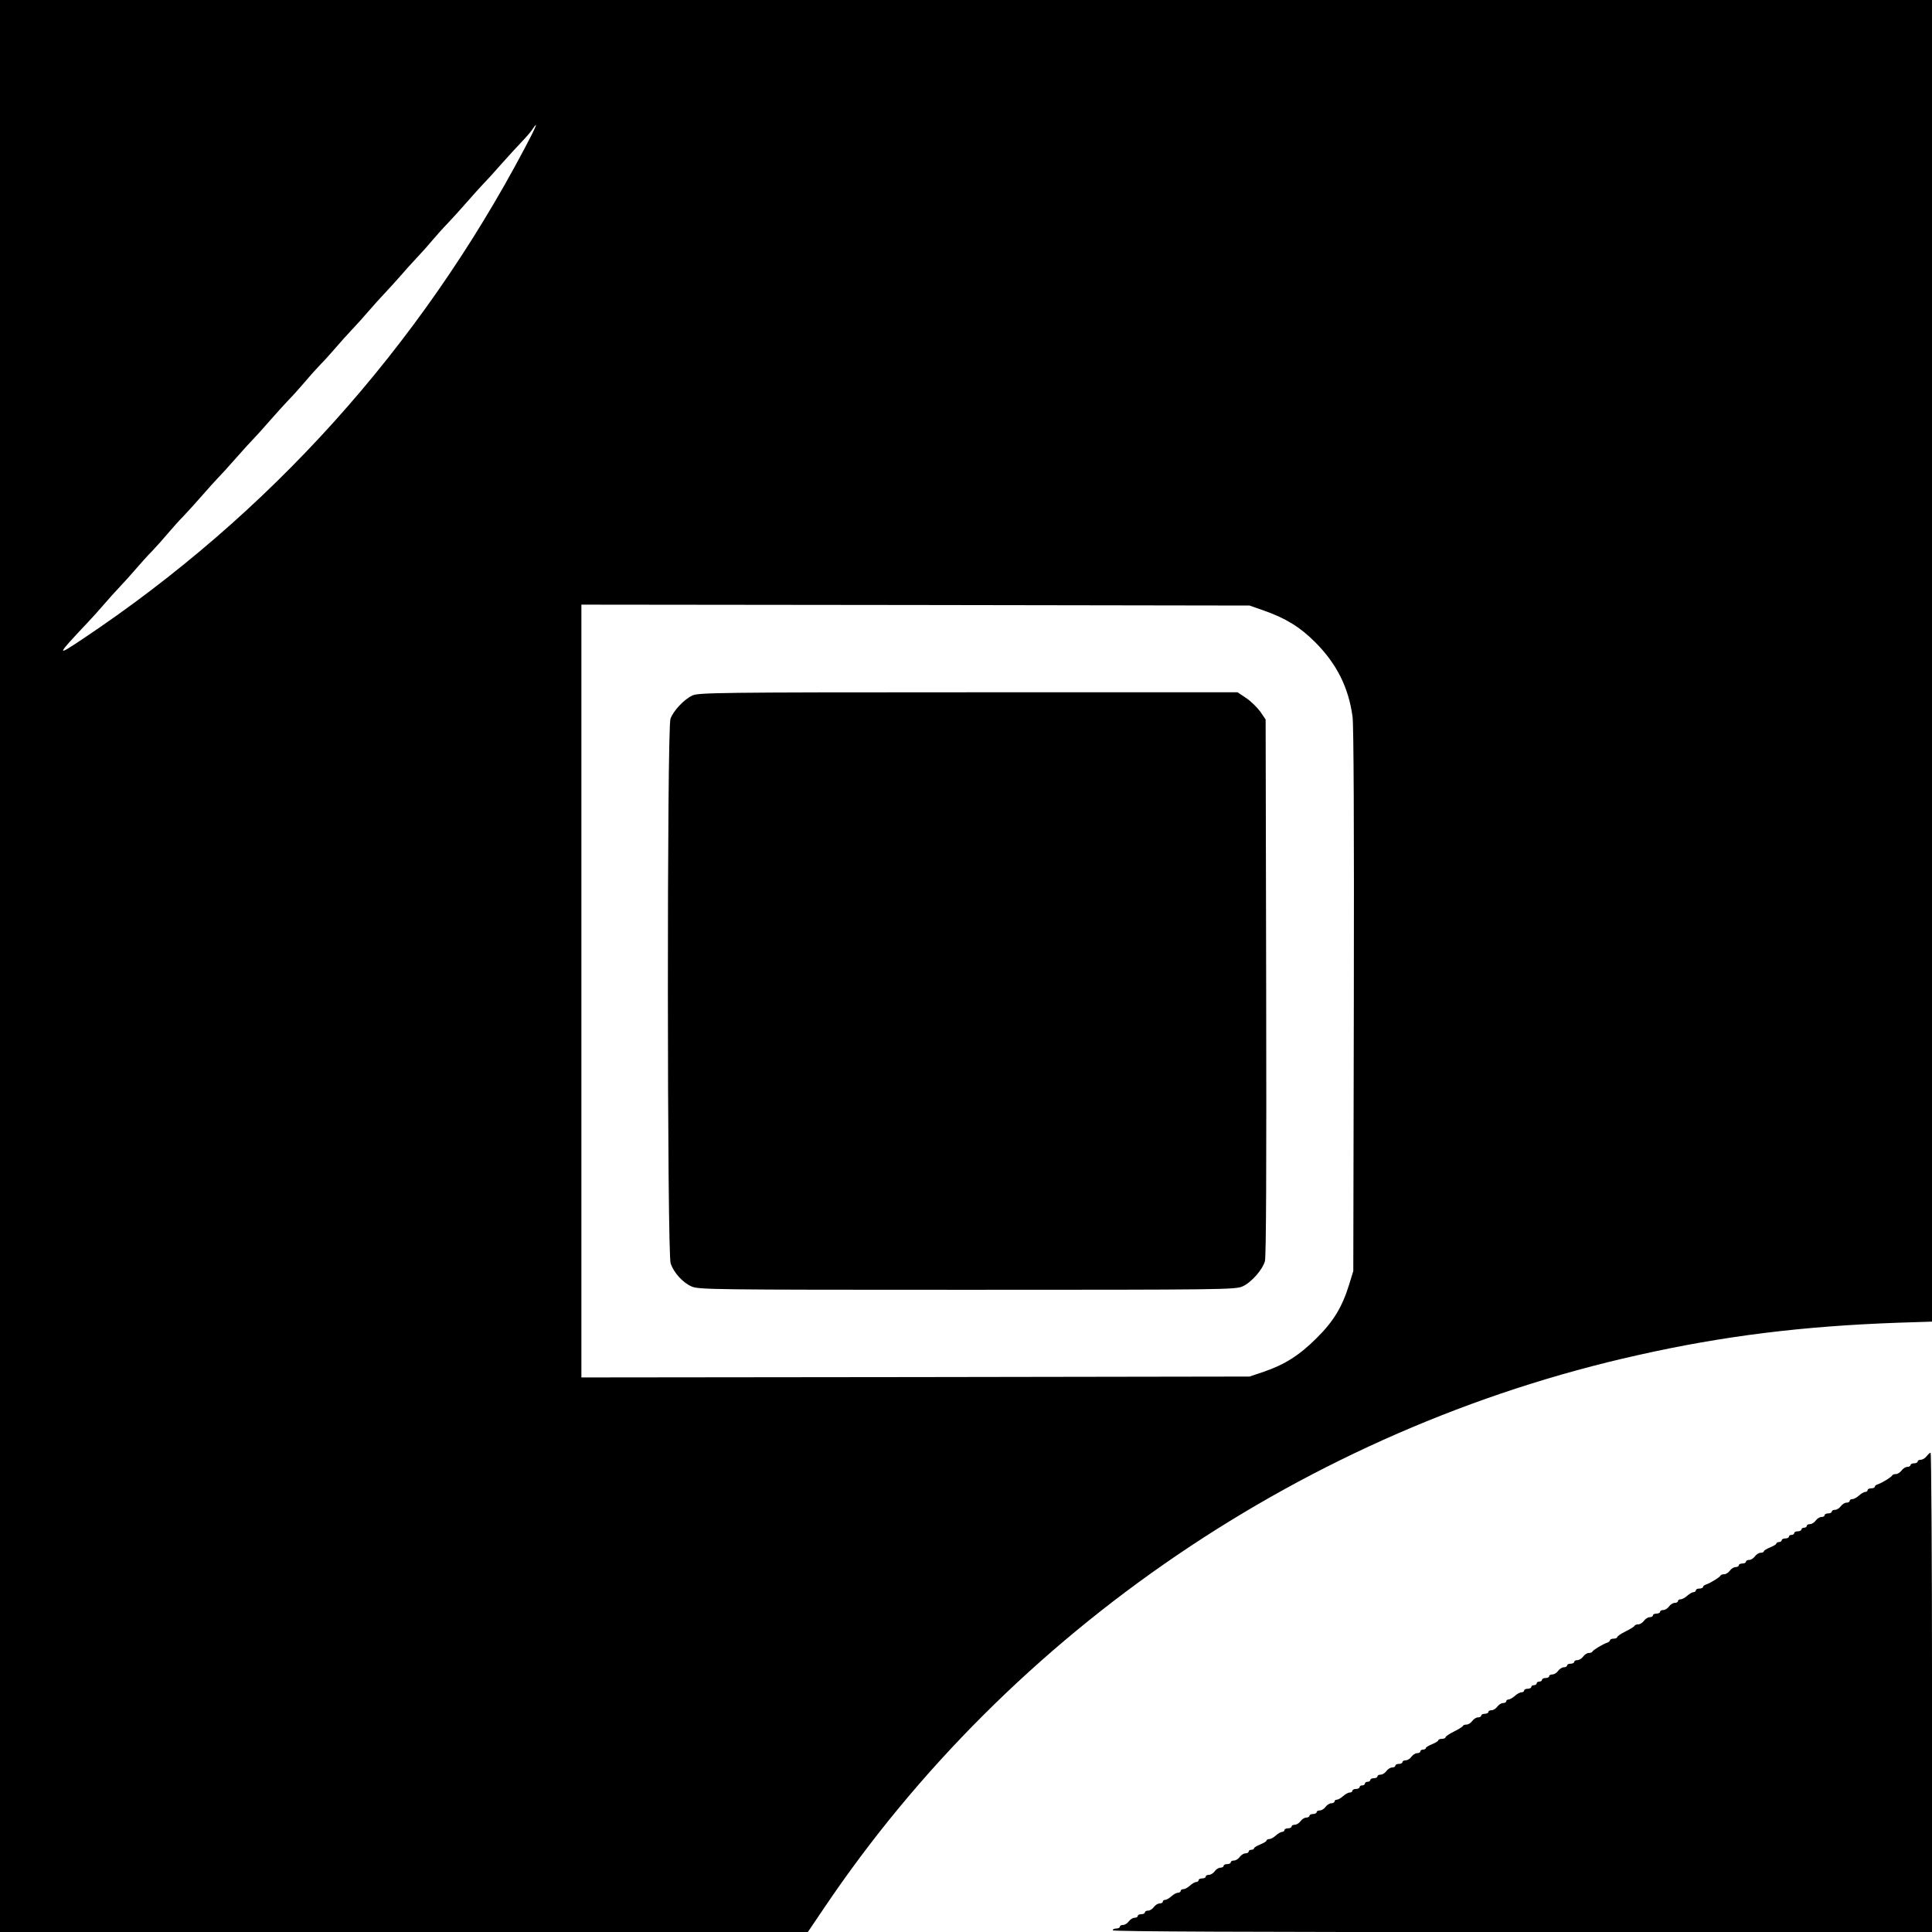
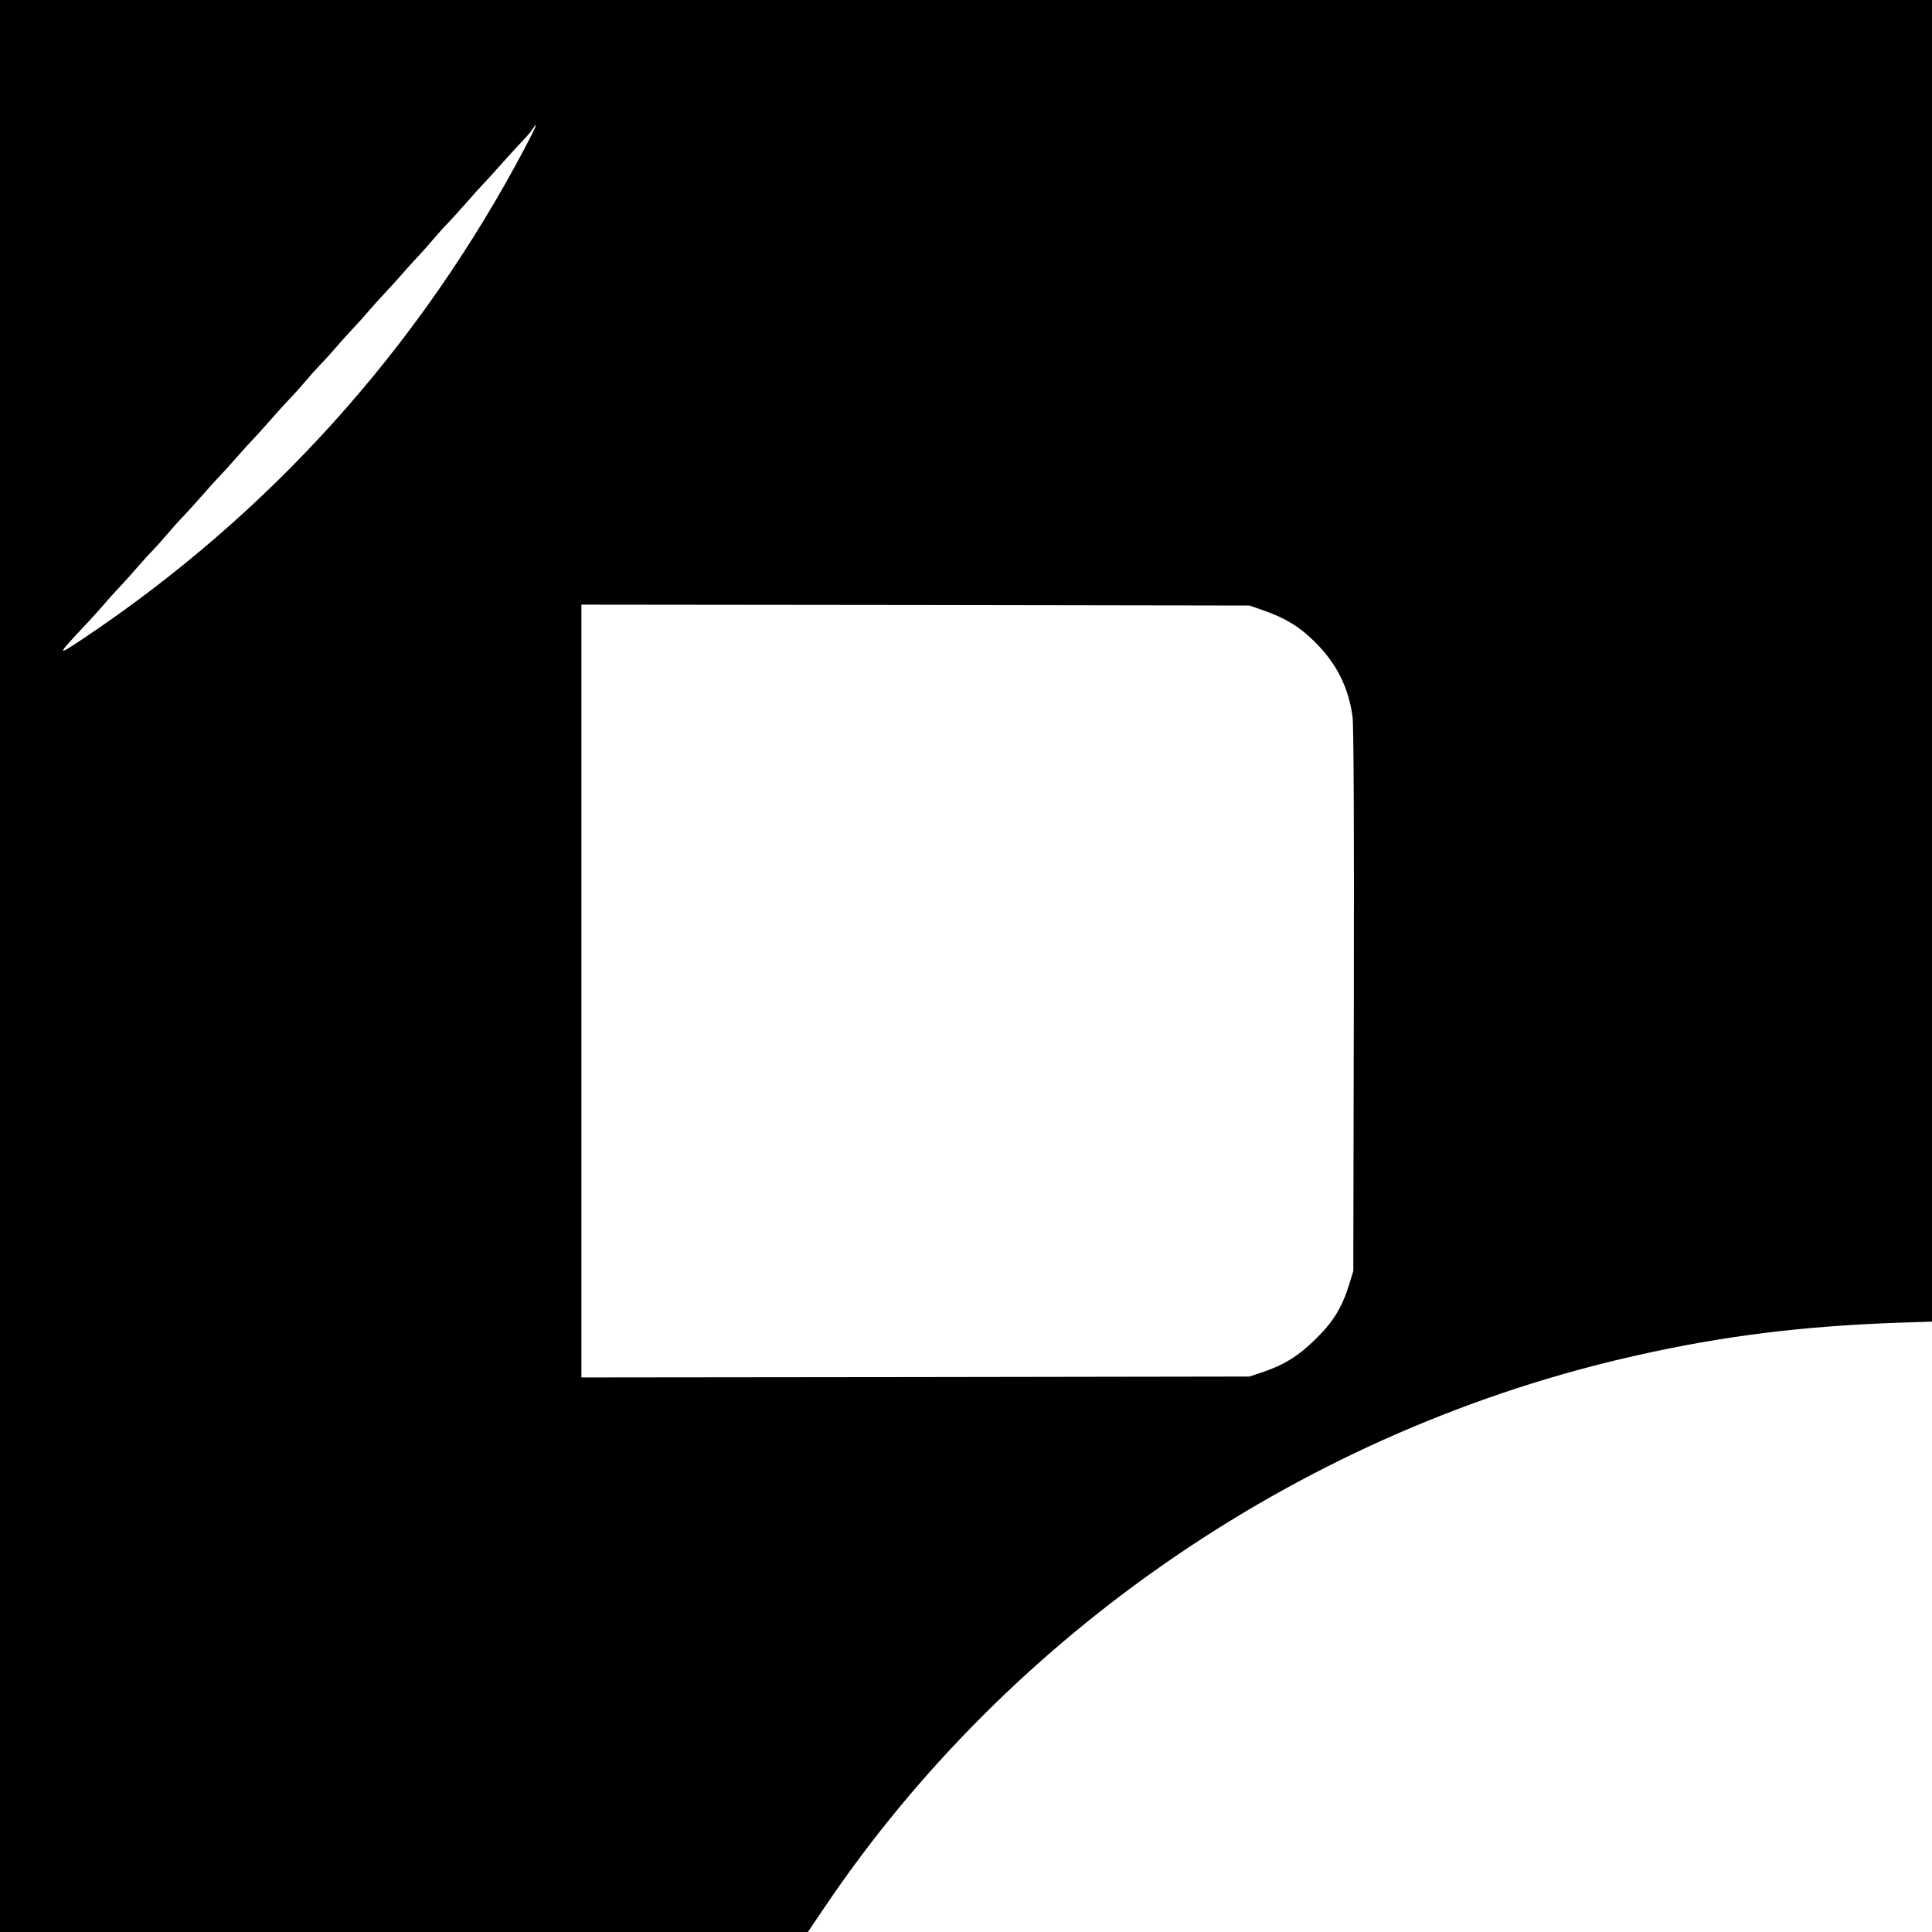
<svg xmlns="http://www.w3.org/2000/svg" version="1.0" width="1080pt" height="1080pt" viewBox="0 0 1080 1080" preserveAspectRatio="xMidYMid meet">
  <g transform="translate(0,1080) scale(0.1,-0.1)" fill="#000000" stroke="none">
    <path d="M0 5400 l0 -5400 2258 0 2258 0 90 133 c1045 1553 2704 2681 4551 3092 476 107 919 162 1456 181 l187 6 0 3694 0 3694 -5400 0 -5400 0 0 -5400z m2934 4573 c-591 -1118 -1429 -2048 -2469 -2743 -154 -103 -153 -99 25 90 25 26 65 71 90 100 25 29 65 74 90 100 25 26 65 71 90 100 25 29 65 74 90 99 25 26 65 71 90 101 25 29 63 72 85 94 22 23 69 75 105 116 36 41 76 86 90 100 14 14 59 63 100 110 41 47 86 96 100 110 14 14 54 59 90 100 36 41 83 93 105 116 22 22 60 65 85 94 25 30 65 75 90 101 25 25 65 70 90 99 25 29 65 74 90 100 25 26 65 71 90 100 25 29 65 74 90 100 25 26 65 71 90 99 25 29 65 74 90 100 25 26 65 71 90 101 25 29 63 72 85 94 22 23 69 75 105 116 36 41 76 86 90 100 14 14 59 63 100 110 41 46 95 105 119 130 24 25 50 55 58 68 36 54 20 13 -43 -105z m4131 -2586 c122 -43 202 -92 286 -176 122 -122 188 -255 210 -419 6 -50 9 -604 7 -1587 l-3 -1510 -23 -75 c-39 -126 -87 -206 -182 -300 -96 -96 -178 -148 -295 -188 l-80 -27 -1867 -3 -1868 -2 0 2160 0 2160 1868 -2 1867 -3 80 -28z" />
-     <path d="M3870 6912 c-48 -23 -106 -86 -122 -130 -20 -56 -19 -2990 1 -3045 18 -52 67 -106 116 -128 38 -18 110 -19 1540 -19 1436 0 1502 1 1541 19 49 22 111 92 125 141 7 23 9 530 7 1532 l-3 1496 -30 44 c-17 23 -52 58 -79 76 l-48 32 -1507 0 c-1402 0 -1508 -2 -1541 -18z" />
-     <path d="M10770 2660 c-8 -11 -22 -20 -32 -20 -10 0 -18 -4 -18 -10 0 -5 -9 -10 -20 -10 -11 0 -20 -4 -20 -10 0 -5 -8 -10 -18 -10 -10 0 -24 -9 -32 -20 -8 -11 -22 -20 -31 -20 -10 0 -19 -3 -21 -7 -4 -10 -57 -42 -80 -50 -10 -3 -18 -9 -18 -14 0 -5 -9 -9 -20 -9 -11 0 -20 -4 -20 -10 0 -5 -6 -10 -13 -10 -7 0 -23 -9 -35 -20 -12 -11 -28 -20 -37 -20 -8 0 -15 -4 -15 -10 0 -5 -8 -10 -18 -10 -10 0 -24 -9 -32 -20 -8 -11 -22 -20 -32 -20 -10 0 -18 -4 -18 -10 0 -5 -9 -10 -20 -10 -11 0 -20 -4 -20 -10 0 -5 -8 -10 -18 -10 -10 0 -24 -9 -32 -20 -8 -11 -22 -20 -32 -20 -10 0 -18 -4 -18 -10 0 -5 -7 -10 -15 -10 -8 0 -15 -4 -15 -10 0 -5 -9 -10 -20 -10 -11 0 -20 -4 -20 -10 0 -5 -7 -10 -15 -10 -8 0 -15 -4 -15 -10 0 -5 -9 -10 -20 -10 -11 0 -20 -4 -20 -10 0 -5 -7 -10 -15 -10 -8 0 -15 -4 -15 -8 0 -5 -16 -14 -35 -22 -19 -8 -35 -17 -35 -22 0 -4 -8 -8 -18 -8 -10 0 -24 -9 -32 -20 -8 -11 -22 -20 -32 -20 -10 0 -18 -4 -18 -10 0 -5 -9 -10 -20 -10 -11 0 -20 -4 -20 -10 0 -5 -8 -10 -18 -10 -10 0 -24 -9 -32 -20 -8 -11 -22 -20 -31 -20 -10 0 -19 -3 -21 -7 -4 -10 -57 -42 -80 -50 -10 -3 -18 -9 -18 -14 0 -5 -9 -9 -20 -9 -11 0 -20 -4 -20 -10 0 -5 -6 -10 -13 -10 -7 0 -23 -9 -35 -20 -12 -11 -28 -20 -37 -20 -8 0 -15 -4 -15 -10 0 -5 -8 -10 -18 -10 -10 0 -24 -9 -32 -20 -8 -11 -22 -20 -32 -20 -10 0 -18 -4 -18 -10 0 -5 -9 -10 -20 -10 -11 0 -20 -4 -20 -10 0 -5 -8 -10 -18 -10 -10 0 -24 -9 -32 -20 -8 -11 -22 -20 -31 -20 -10 0 -19 -3 -21 -7 -1 -5 -24 -19 -50 -32 -27 -13 -48 -28 -48 -33 0 -4 -9 -8 -20 -8 -11 0 -20 -4 -20 -9 0 -5 -8 -11 -17 -14 -24 -8 -77 -40 -81 -49 -2 -5 -11 -8 -21 -8 -9 0 -23 -9 -31 -20 -8 -11 -22 -20 -32 -20 -10 0 -18 -4 -18 -10 0 -5 -9 -10 -20 -10 -11 0 -20 -4 -20 -10 0 -5 -8 -10 -18 -10 -10 0 -24 -9 -32 -20 -8 -11 -22 -20 -32 -20 -10 0 -18 -4 -18 -10 0 -5 -9 -10 -20 -10 -11 0 -20 -4 -20 -10 0 -5 -7 -10 -15 -10 -8 0 -15 -4 -15 -10 0 -5 -7 -10 -15 -10 -8 0 -15 -4 -15 -10 0 -5 -9 -10 -20 -10 -11 0 -20 -4 -20 -10 0 -5 -7 -10 -15 -10 -9 0 -25 -9 -37 -20 -12 -11 -28 -20 -35 -20 -7 0 -13 -4 -13 -10 0 -5 -8 -10 -18 -10 -10 0 -24 -9 -32 -20 -8 -11 -22 -20 -32 -20 -10 0 -18 -4 -18 -10 0 -5 -9 -10 -20 -10 -11 0 -20 -4 -20 -10 0 -5 -8 -10 -18 -10 -10 0 -24 -9 -32 -20 -8 -11 -22 -20 -31 -20 -10 0 -19 -3 -21 -7 -1 -5 -24 -19 -50 -32 -27 -13 -48 -28 -48 -33 0 -4 -9 -8 -20 -8 -11 0 -20 -4 -20 -8 0 -5 -16 -14 -35 -22 -19 -8 -35 -17 -35 -22 0 -4 -7 -8 -15 -8 -8 0 -15 -4 -15 -10 0 -5 -8 -10 -18 -10 -10 0 -24 -9 -32 -20 -8 -11 -22 -20 -32 -20 -10 0 -18 -4 -18 -10 0 -5 -9 -10 -20 -10 -11 0 -20 -4 -20 -10 0 -5 -8 -10 -18 -10 -10 0 -24 -9 -32 -20 -8 -11 -22 -20 -32 -20 -10 0 -18 -4 -18 -10 0 -5 -9 -10 -20 -10 -11 0 -20 -4 -20 -10 0 -5 -7 -10 -15 -10 -8 0 -15 -4 -15 -10 0 -5 -7 -10 -15 -10 -8 0 -15 -4 -15 -10 0 -5 -9 -10 -20 -10 -11 0 -20 -4 -20 -10 0 -5 -7 -10 -15 -10 -9 0 -25 -9 -37 -20 -12 -11 -28 -20 -35 -20 -7 0 -13 -4 -13 -10 0 -5 -8 -10 -18 -10 -10 0 -24 -9 -32 -20 -8 -11 -22 -20 -32 -20 -10 0 -18 -4 -18 -10 0 -5 -9 -10 -20 -10 -11 0 -20 -4 -20 -10 0 -5 -8 -10 -18 -10 -10 0 -24 -9 -32 -20 -8 -11 -22 -20 -32 -20 -10 0 -18 -4 -18 -10 0 -5 -9 -10 -20 -10 -11 0 -20 -4 -20 -10 0 -5 -6 -10 -13 -10 -7 0 -23 -9 -35 -20 -12 -11 -28 -20 -37 -20 -8 0 -15 -4 -15 -8 0 -5 -16 -14 -35 -22 -19 -8 -35 -17 -35 -22 0 -4 -7 -8 -15 -8 -8 0 -15 -4 -15 -10 0 -5 -8 -10 -18 -10 -10 0 -24 -9 -32 -20 -8 -11 -22 -20 -32 -20 -10 0 -18 -4 -18 -10 0 -5 -9 -10 -20 -10 -11 0 -20 -4 -20 -10 0 -5 -8 -10 -18 -10 -10 0 -24 -9 -32 -20 -8 -11 -22 -20 -32 -20 -10 0 -18 -4 -18 -10 0 -5 -9 -10 -20 -10 -11 0 -20 -4 -20 -10 0 -5 -6 -10 -13 -10 -7 0 -23 -9 -35 -20 -12 -11 -28 -20 -37 -20 -8 0 -15 -4 -15 -10 0 -5 -7 -10 -15 -10 -9 0 -25 -9 -37 -20 -12 -11 -28 -20 -35 -20 -7 0 -13 -4 -13 -10 0 -5 -8 -10 -18 -10 -10 0 -24 -9 -32 -20 -8 -11 -22 -20 -32 -20 -10 0 -18 -4 -18 -10 0 -5 -9 -10 -20 -10 -11 0 -20 -4 -20 -10 0 -5 -8 -10 -18 -10 -10 0 -24 -9 -32 -20 -8 -11 -22 -20 -32 -20 -10 0 -18 -4 -18 -10 0 -5 -9 -10 -20 -10 -11 0 -20 -4 -20 -10 0 -7 770 -10 2290 -10 l2290 0 0 1340 c0 737 -4 1340 -8 1340 -4 0 -14 -9 -22 -20z" />
  </g>
</svg>